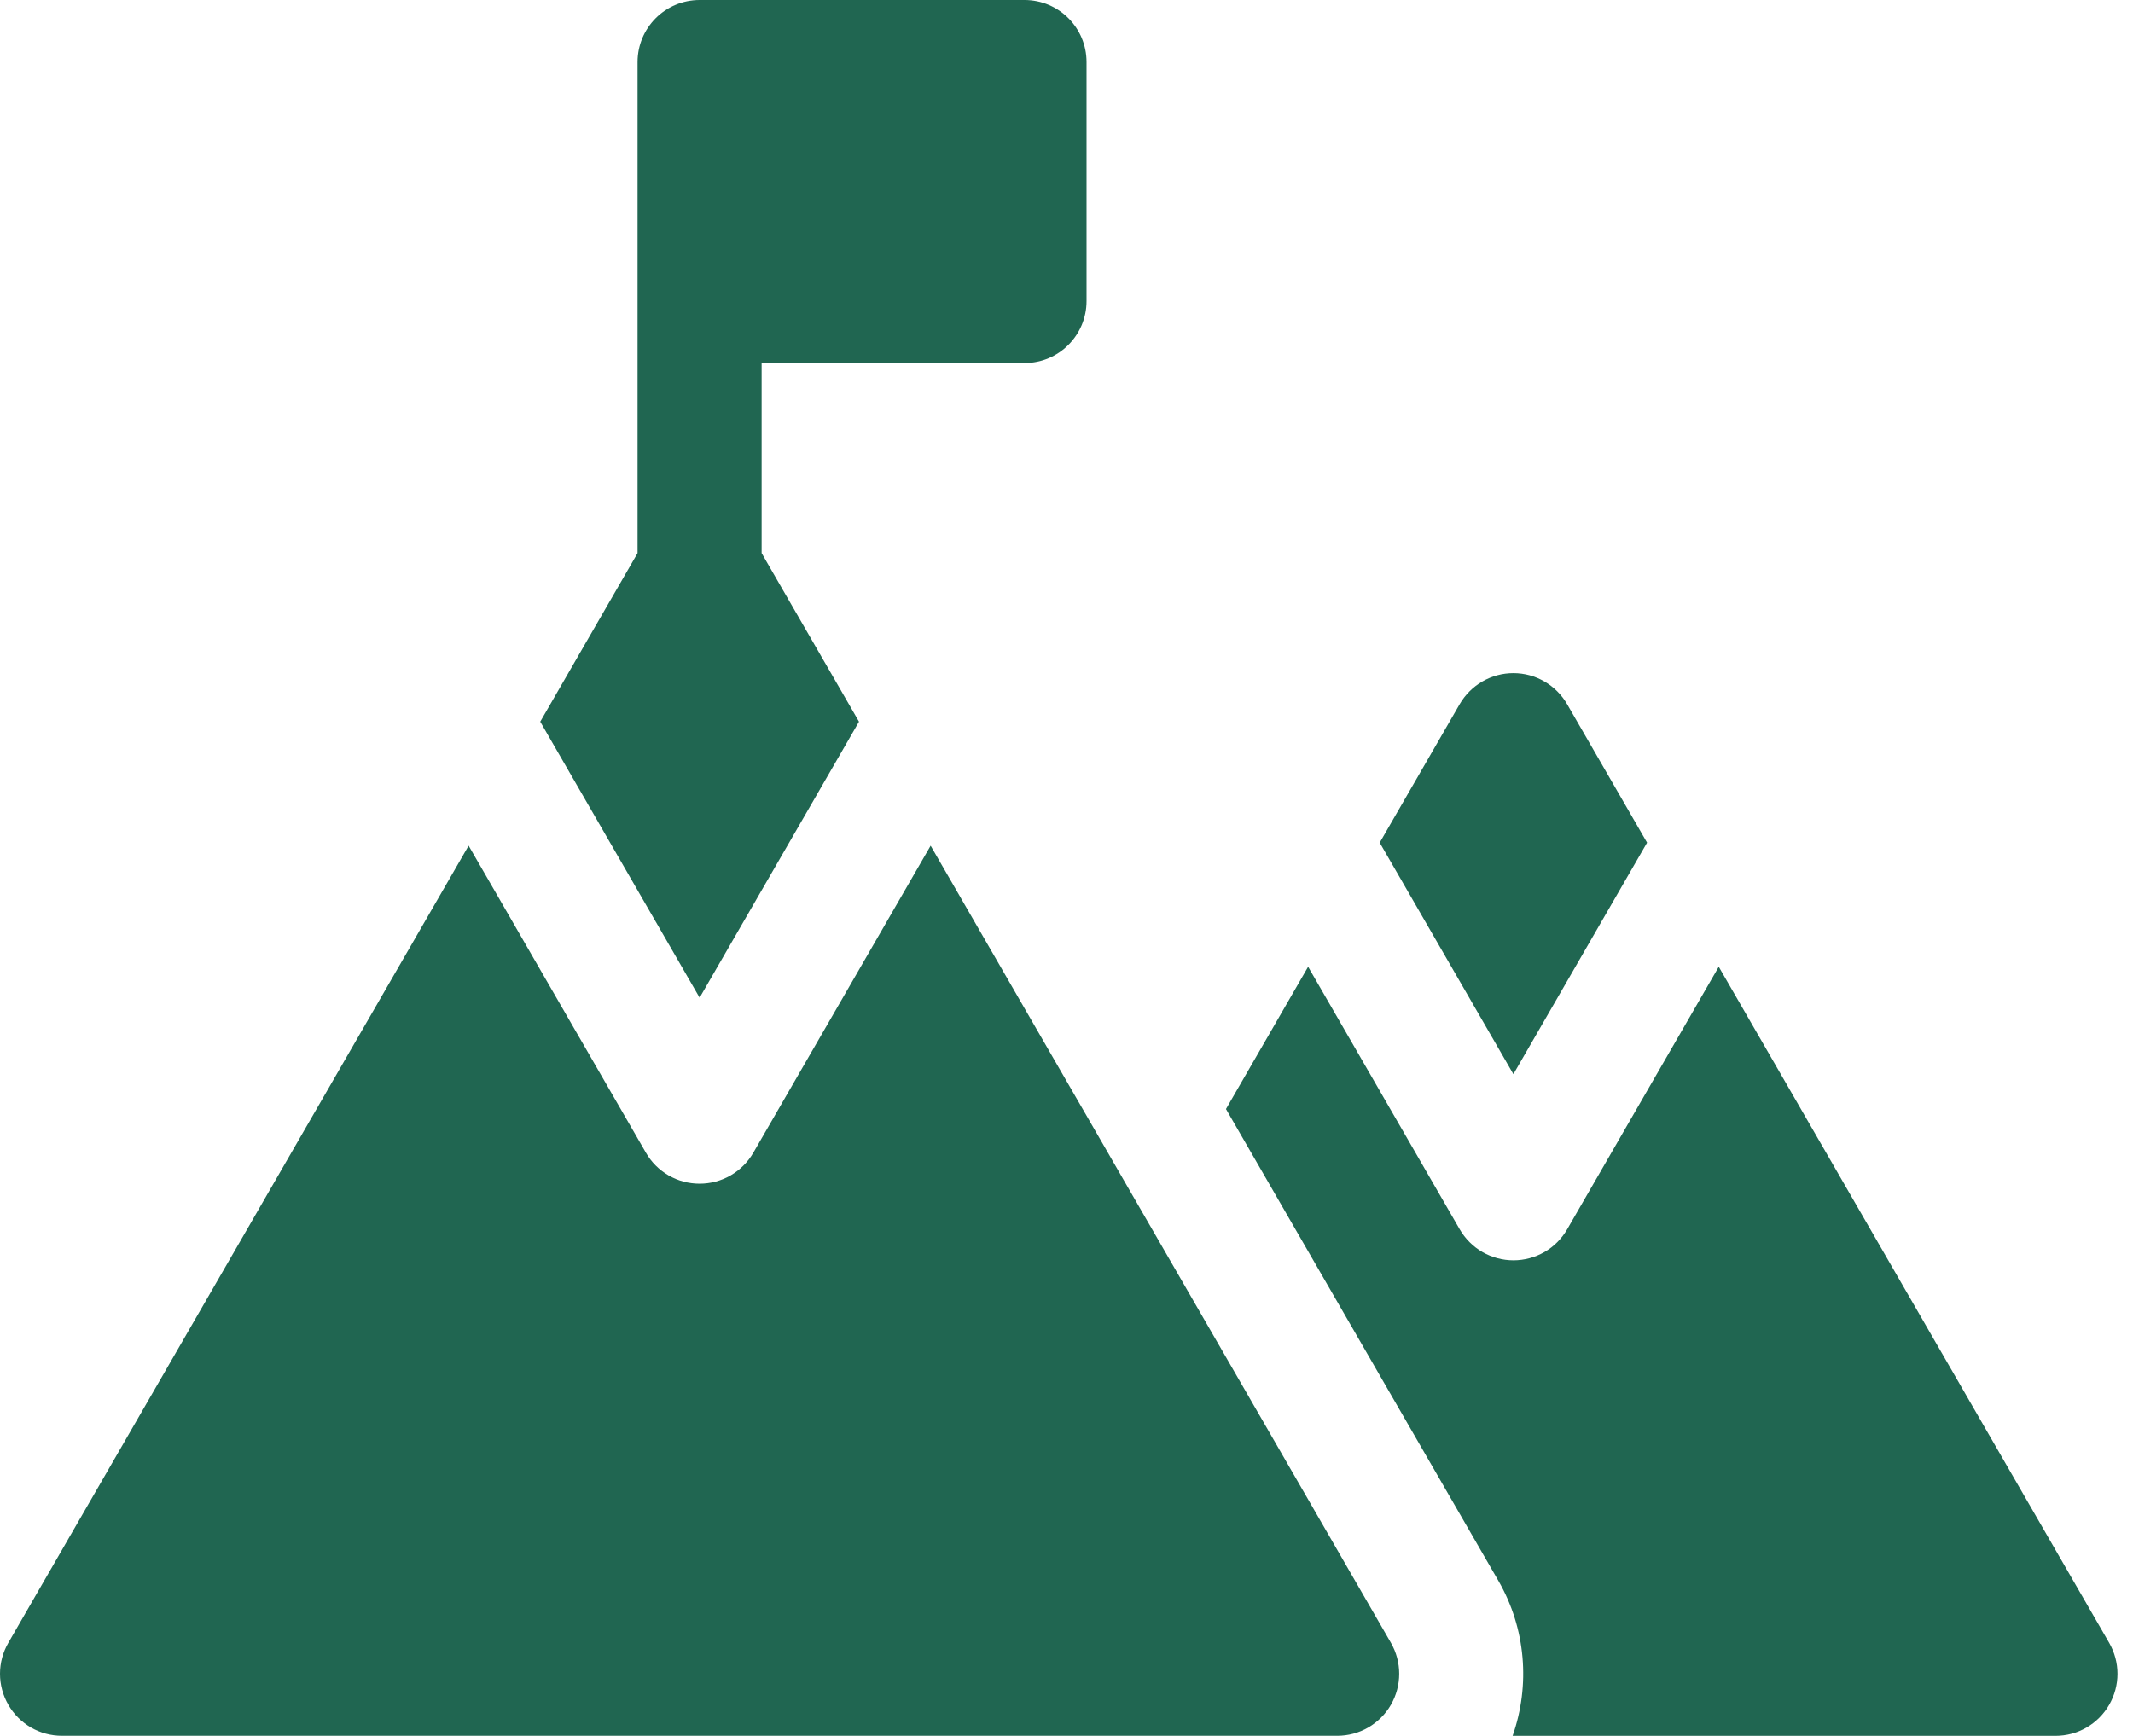
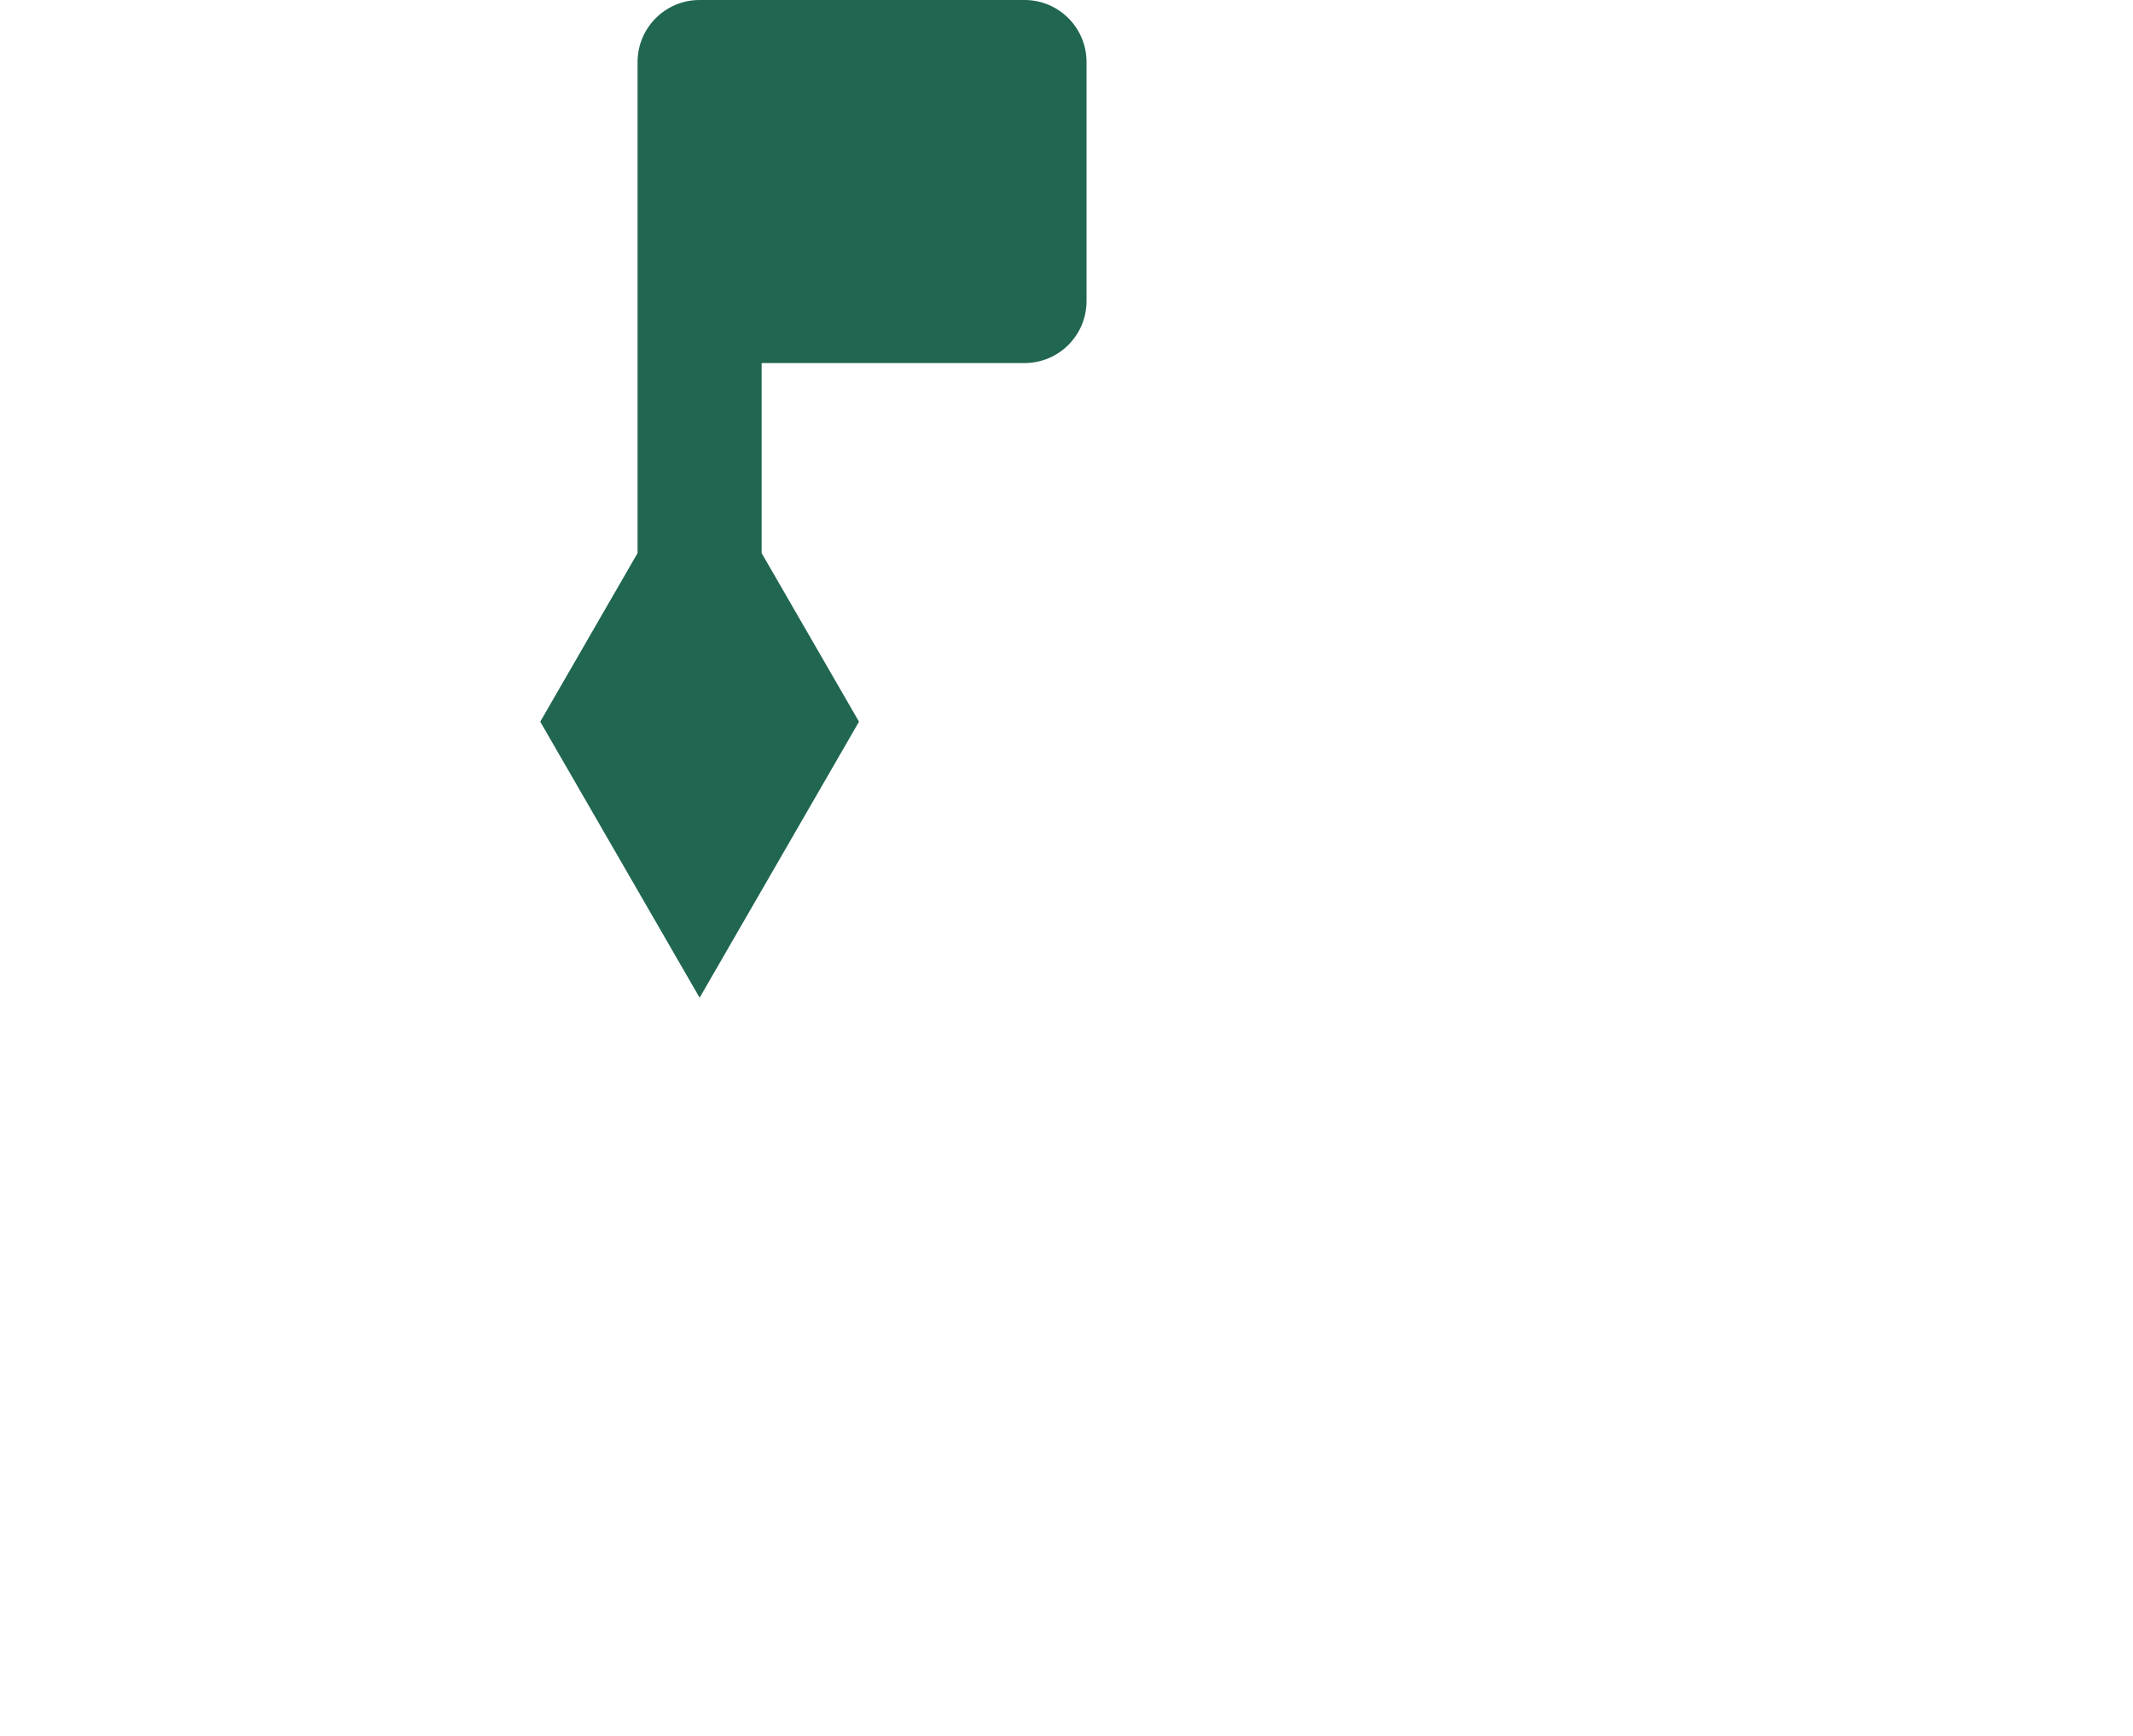
<svg xmlns="http://www.w3.org/2000/svg" fill="none" viewBox="0 0 43 35" height="35" width="43">
-   <path fill="#206651" d="M42.519 33.123L34.649 19.492L31.593 24.786C31.483 24.976 31.326 25.134 31.135 25.244C30.945 25.353 30.73 25.411 30.51 25.411C30.291 25.411 30.075 25.353 29.885 25.244C29.695 25.134 29.537 24.976 29.427 24.786L26.371 19.492L24.715 22.361L30.207 31.873C30.759 32.829 30.853 33.977 30.493 34.999H41.436C41.656 34.999 41.872 34.942 42.062 34.832C42.252 34.722 42.41 34.564 42.519 34.374C42.629 34.184 42.687 33.968 42.687 33.749C42.687 33.529 42.629 33.314 42.519 33.123Z" />
-   <path fill="#206651" d="M33.204 16.99L31.592 14.198C31.482 14.008 31.324 13.85 31.134 13.74C30.944 13.63 30.729 13.572 30.509 13.572C30.29 13.572 30.074 13.63 29.884 13.74C29.694 13.85 29.536 14.008 29.426 14.198L27.814 16.99L30.509 21.658L33.204 16.99ZM18.761 17.051L15.187 23.241C15.077 23.431 14.919 23.589 14.729 23.699C14.539 23.809 14.323 23.866 14.104 23.866C13.884 23.866 13.668 23.809 13.478 23.699C13.288 23.589 13.13 23.431 13.021 23.241L9.447 17.051L0.168 33.123C0.058 33.313 2.67611e-05 33.528 9.2862e-09 33.748C-2.67425e-05 33.967 0.058 34.183 0.168 34.373C0.277 34.563 0.435 34.721 0.625 34.831C0.815 34.941 1.031 34.998 1.251 34.998H26.956C27.176 34.998 27.392 34.941 27.582 34.831C27.772 34.721 27.93 34.563 28.04 34.373C28.149 34.183 28.207 33.967 28.207 33.748C28.207 33.528 28.149 33.313 28.04 33.123L18.761 17.051Z" />
  <path fill="#206651" d="M17.317 14.551L15.354 11.152V7.32H20.654C21.345 7.32 21.904 6.76 21.904 6.07V1.251C21.904 0.56 21.345 0 20.654 0H14.104C13.413 0 12.853 0.56 12.853 1.251V11.152L10.891 14.551L14.104 20.116L17.317 14.551Z" />
</svg>